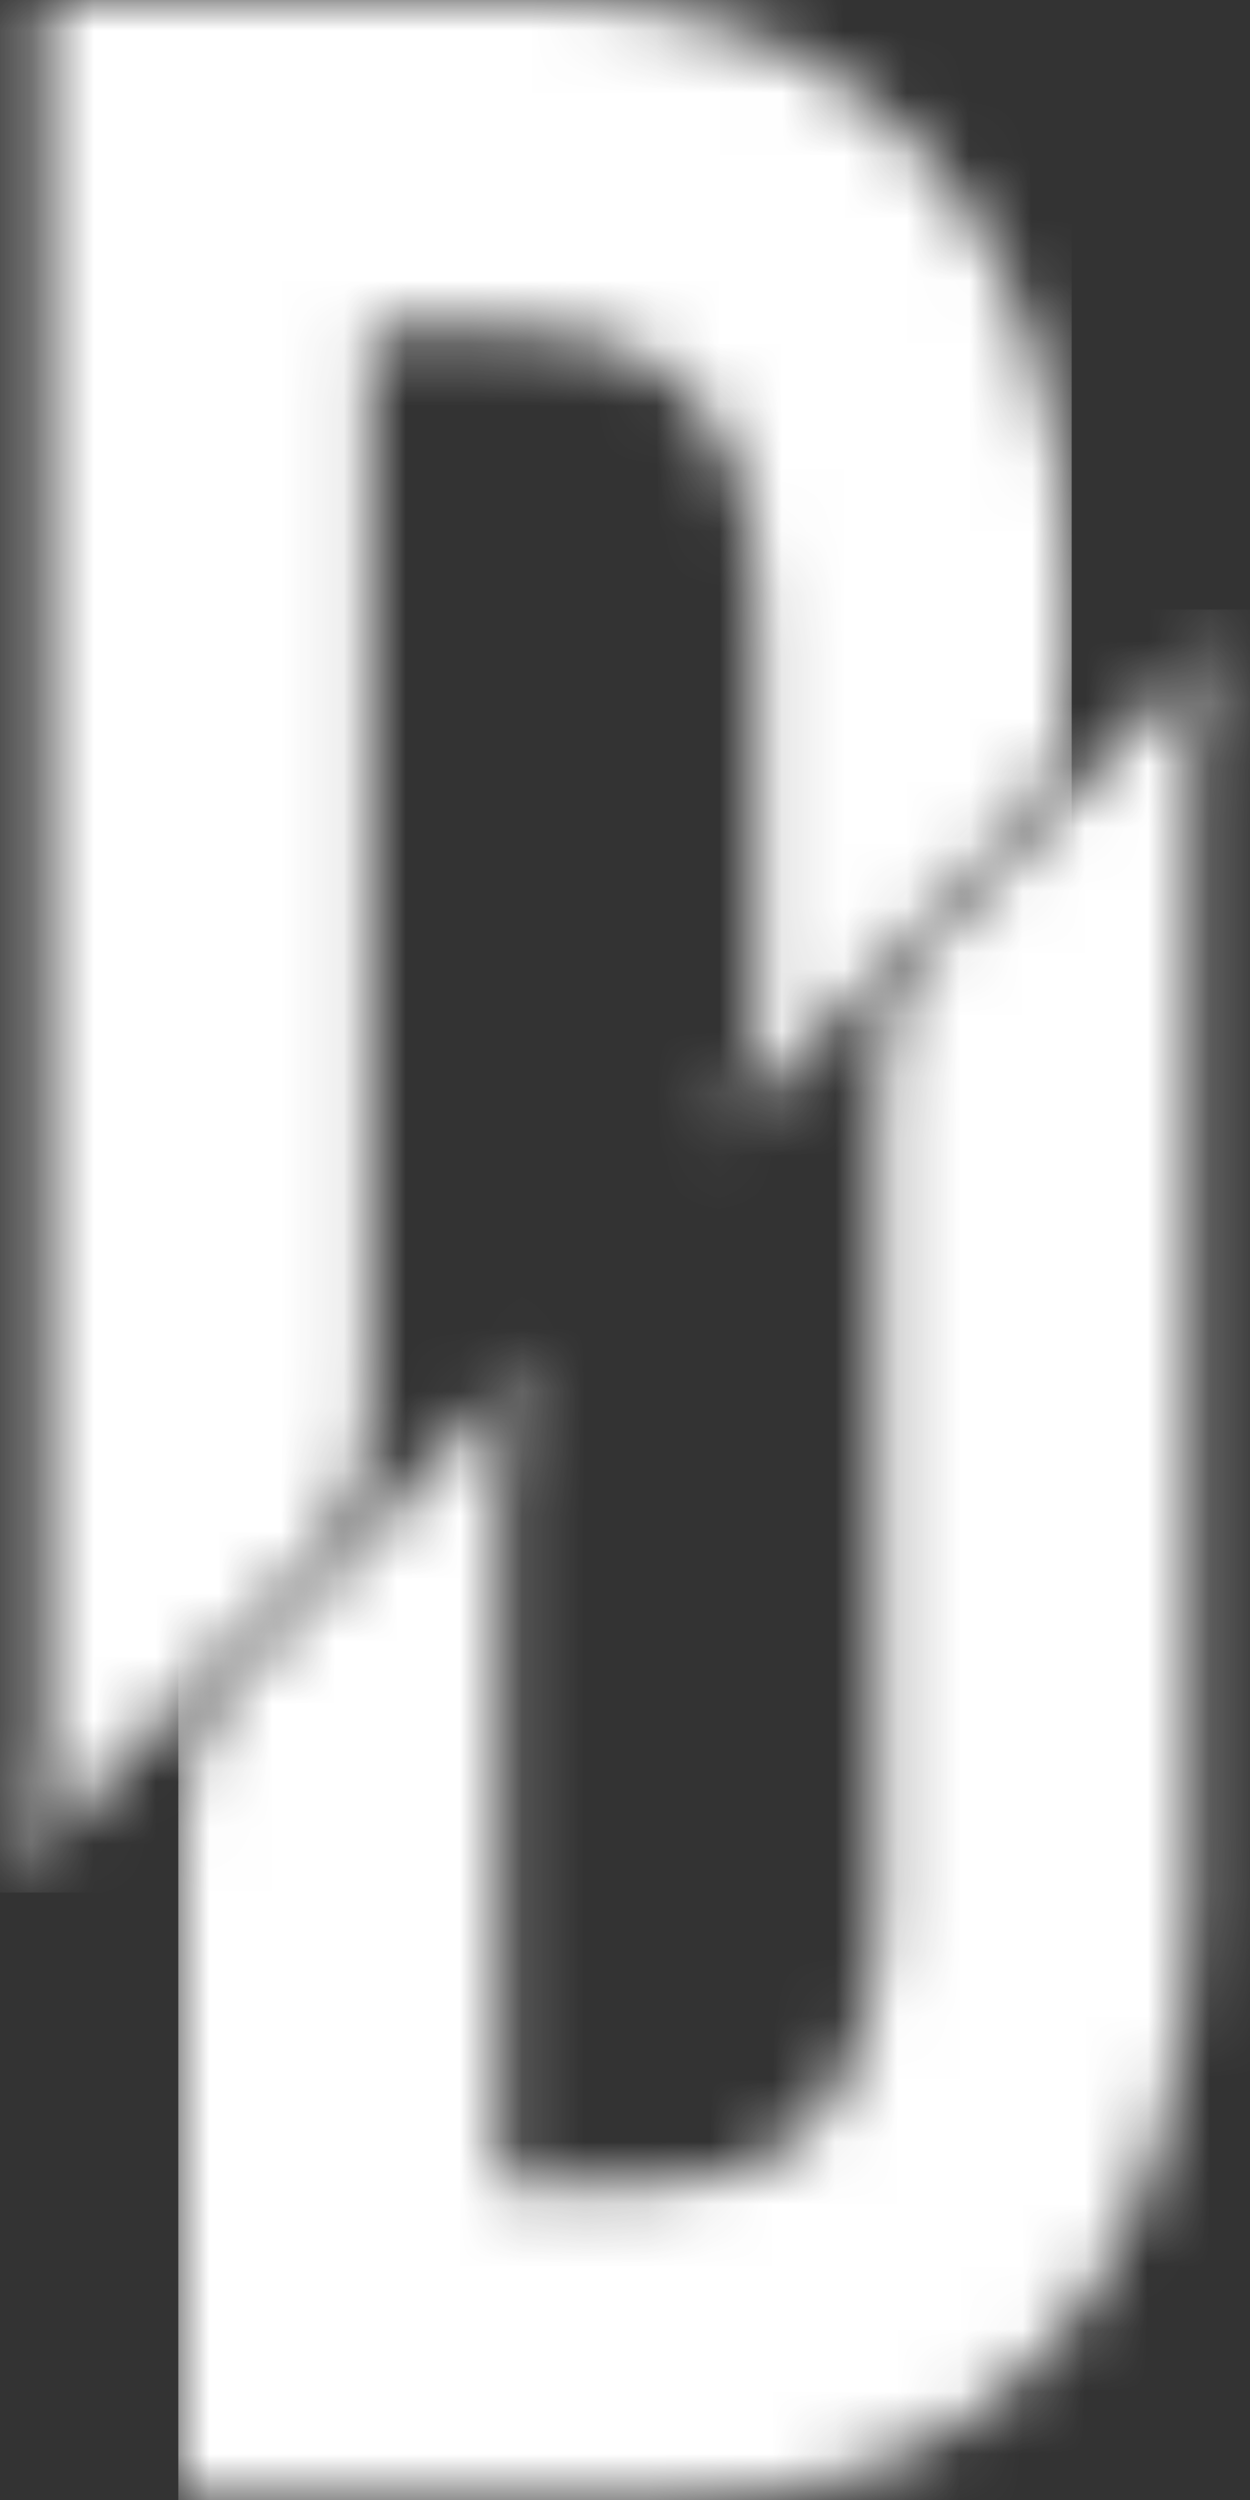
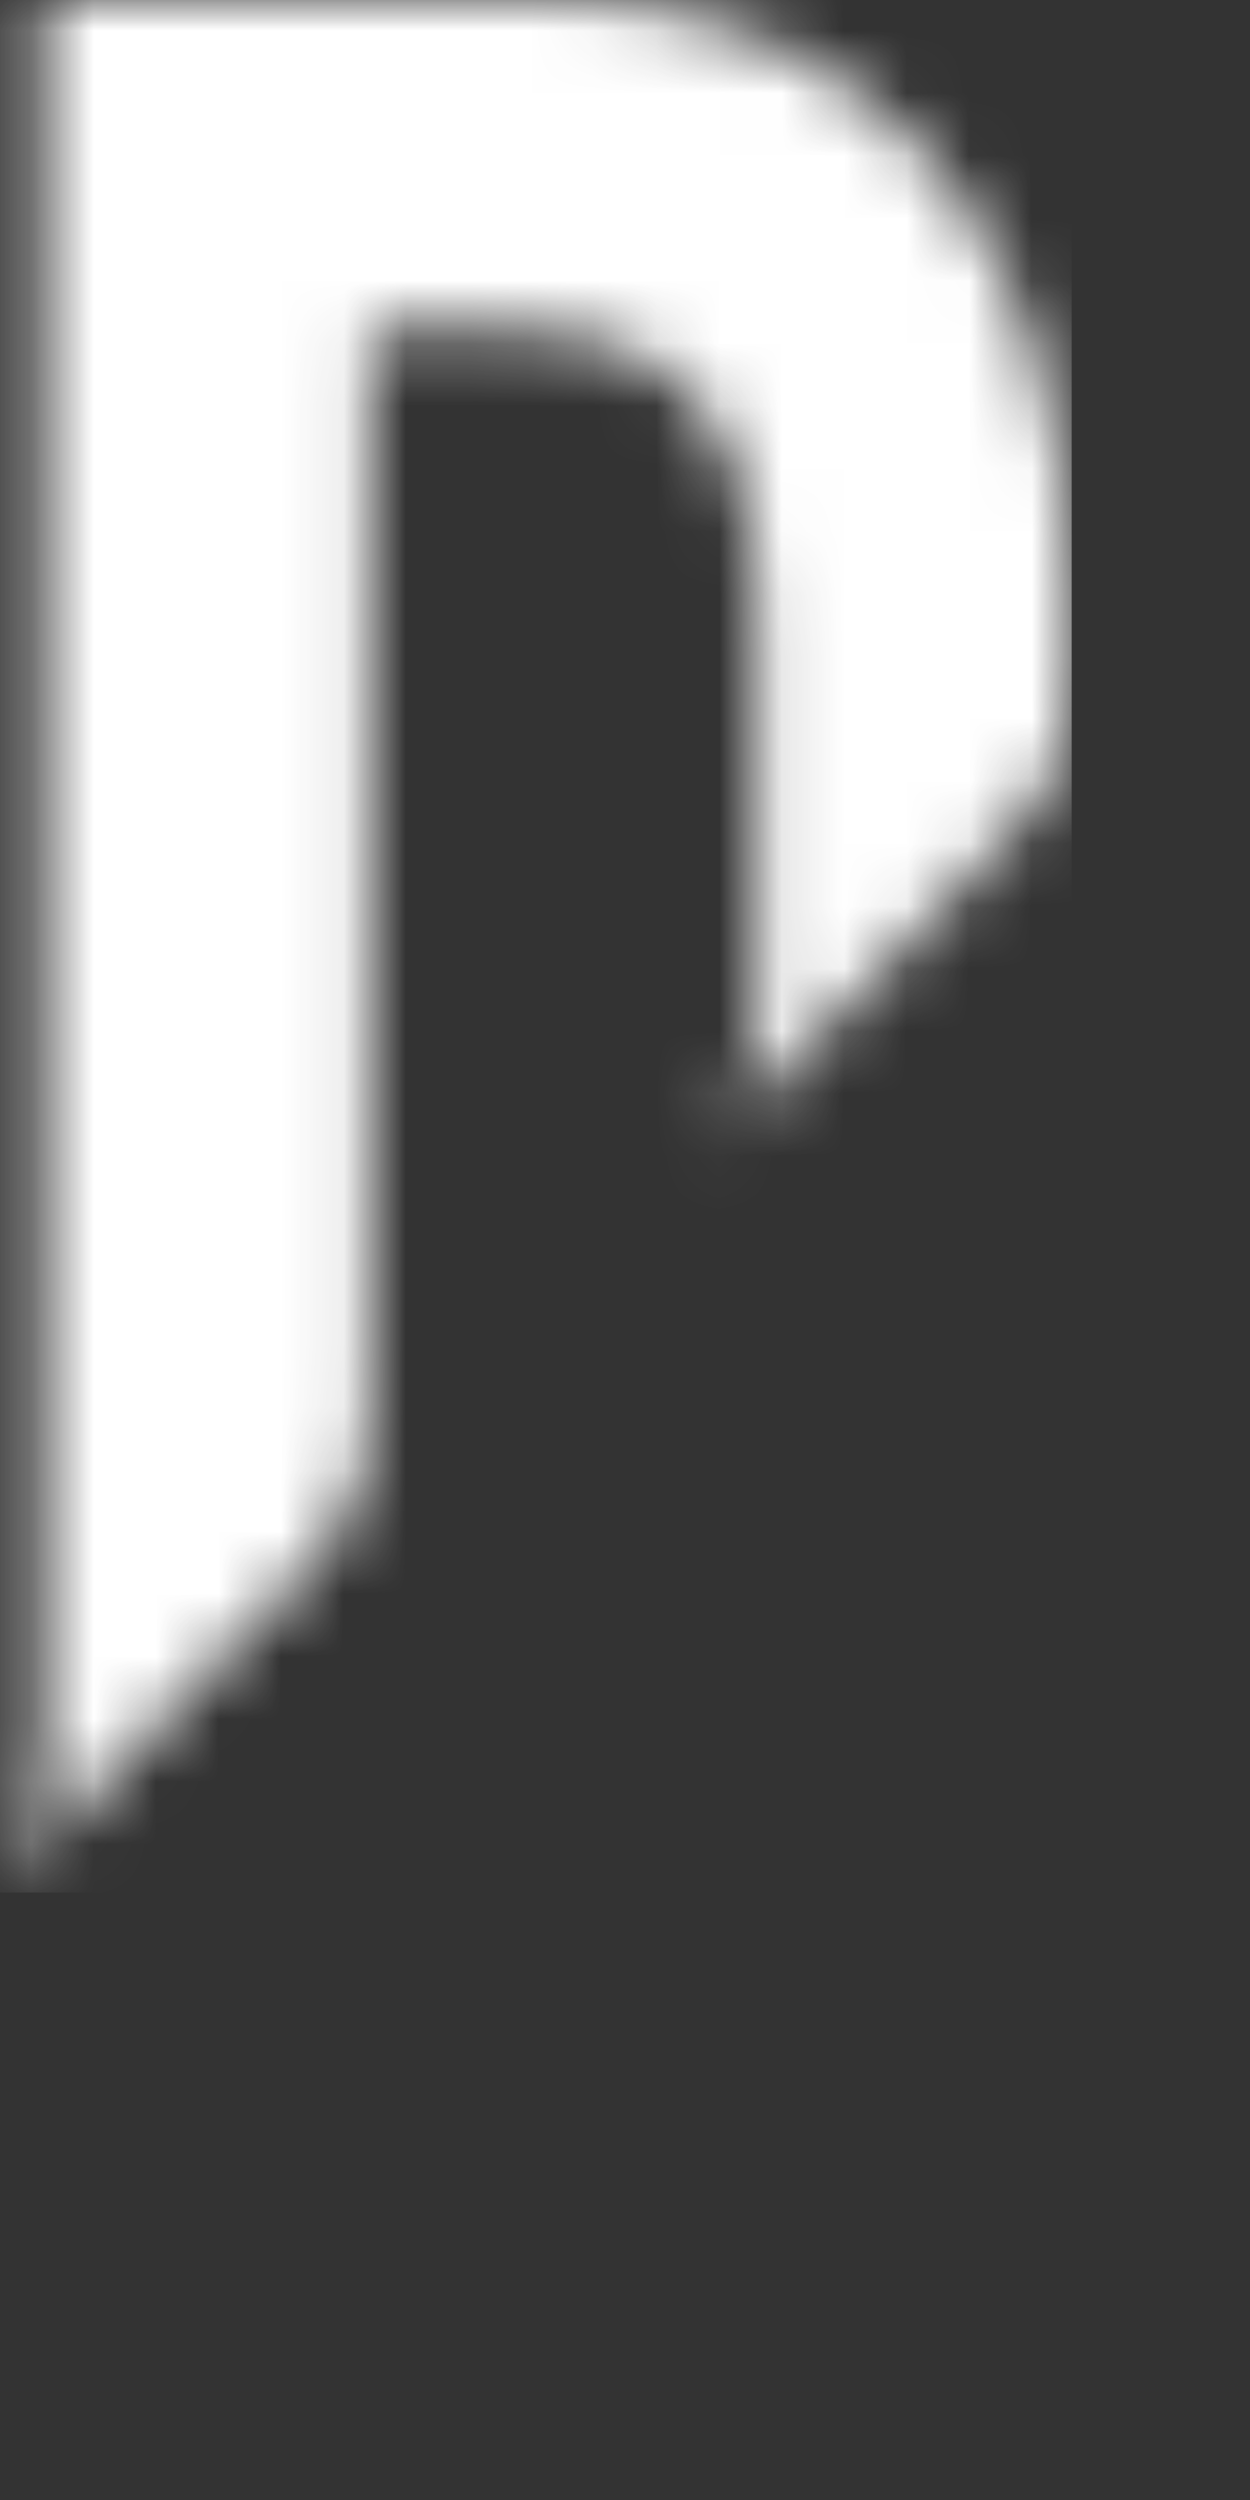
<svg xmlns="http://www.w3.org/2000/svg" height="40" viewBox="0 0 20 40" width="20">
  <rect x="0" y="0" width="20" height="40" fill="#333333" stroke="none" />
  <mask id="a" fill="#fff">
    <path d="m17.143 9.729v1.098c0 .96-.234 1.702-.701 2.215l-.011.012c-.002.002-.012.012-.029.03l-.011.012c-.004.004-.008.009-.013.013l-.049.051c-.705.734-4.795 5.03-4.938 5.187l-.005.005c.48-.519.72-1.262.72-2.236v-6.337c0-3.548-1.852-4.491-3.79-4.491h-2.399v17.265c0 .96-.234 1.702-.701 2.215l-.011.012c-.003.003-.023.023-.057.058l-.051.053c-.711.741-4.703 4.931-5.097 5.351l-.001.001.007-.007c.453-.513.682-1.245.682-2.195v-28.042h8.347c4.8.089 8.108 3.519 8.108 9.729z" fill="#fff" fill-rule="evenodd" />
  </mask>
  <mask id="b" fill="#fff">
-     <path d="m16.908.258c-.472.513-.709 1.244-.704 2.191v18.27c0 6.248-3.345 9.525-8.173 9.525h-8.031v-10.808c0-.962.236-1.703.709-2.211l.005-.01s4.984-5.246 5.14-5.419l.005-.005c-.472.513-.709 1.249-.709 2.211v11.203h2.315c1.871 0 3.732-.874 3.732-4.491v-13.029c0-.95.23-1.683.69-2.191l.015-.017.002-.002c.091-.097 1.046-1.114 2.032-2.157l.126-.133c1.071-1.133 2.138-2.251 2.138-2.212 0 0 0-0.0.001-.001l.004-.005c.024-.026.131-.139.247-.26l.019-.02.019-.02c.003-.003.006-.007.01-.01l.056-.058c.07-.072.134-.14.178-.183l.038-.039c.444-.459.491-.498.137-.118z" fill="#fff" fill-rule="evenodd" />
-   </mask>
+     </mask>
  <g fill="#fff" fill-rule="evenodd">
    <path d="m-.031 30.281h17.178v-30.281h-17.178z" mask="url(#a)" />
-     <path d="m-.004 30.247h17.149v-30.25h-17.149z" mask="url(#b)" transform="translate(2.857 9.756)" />
  </g>
</svg>